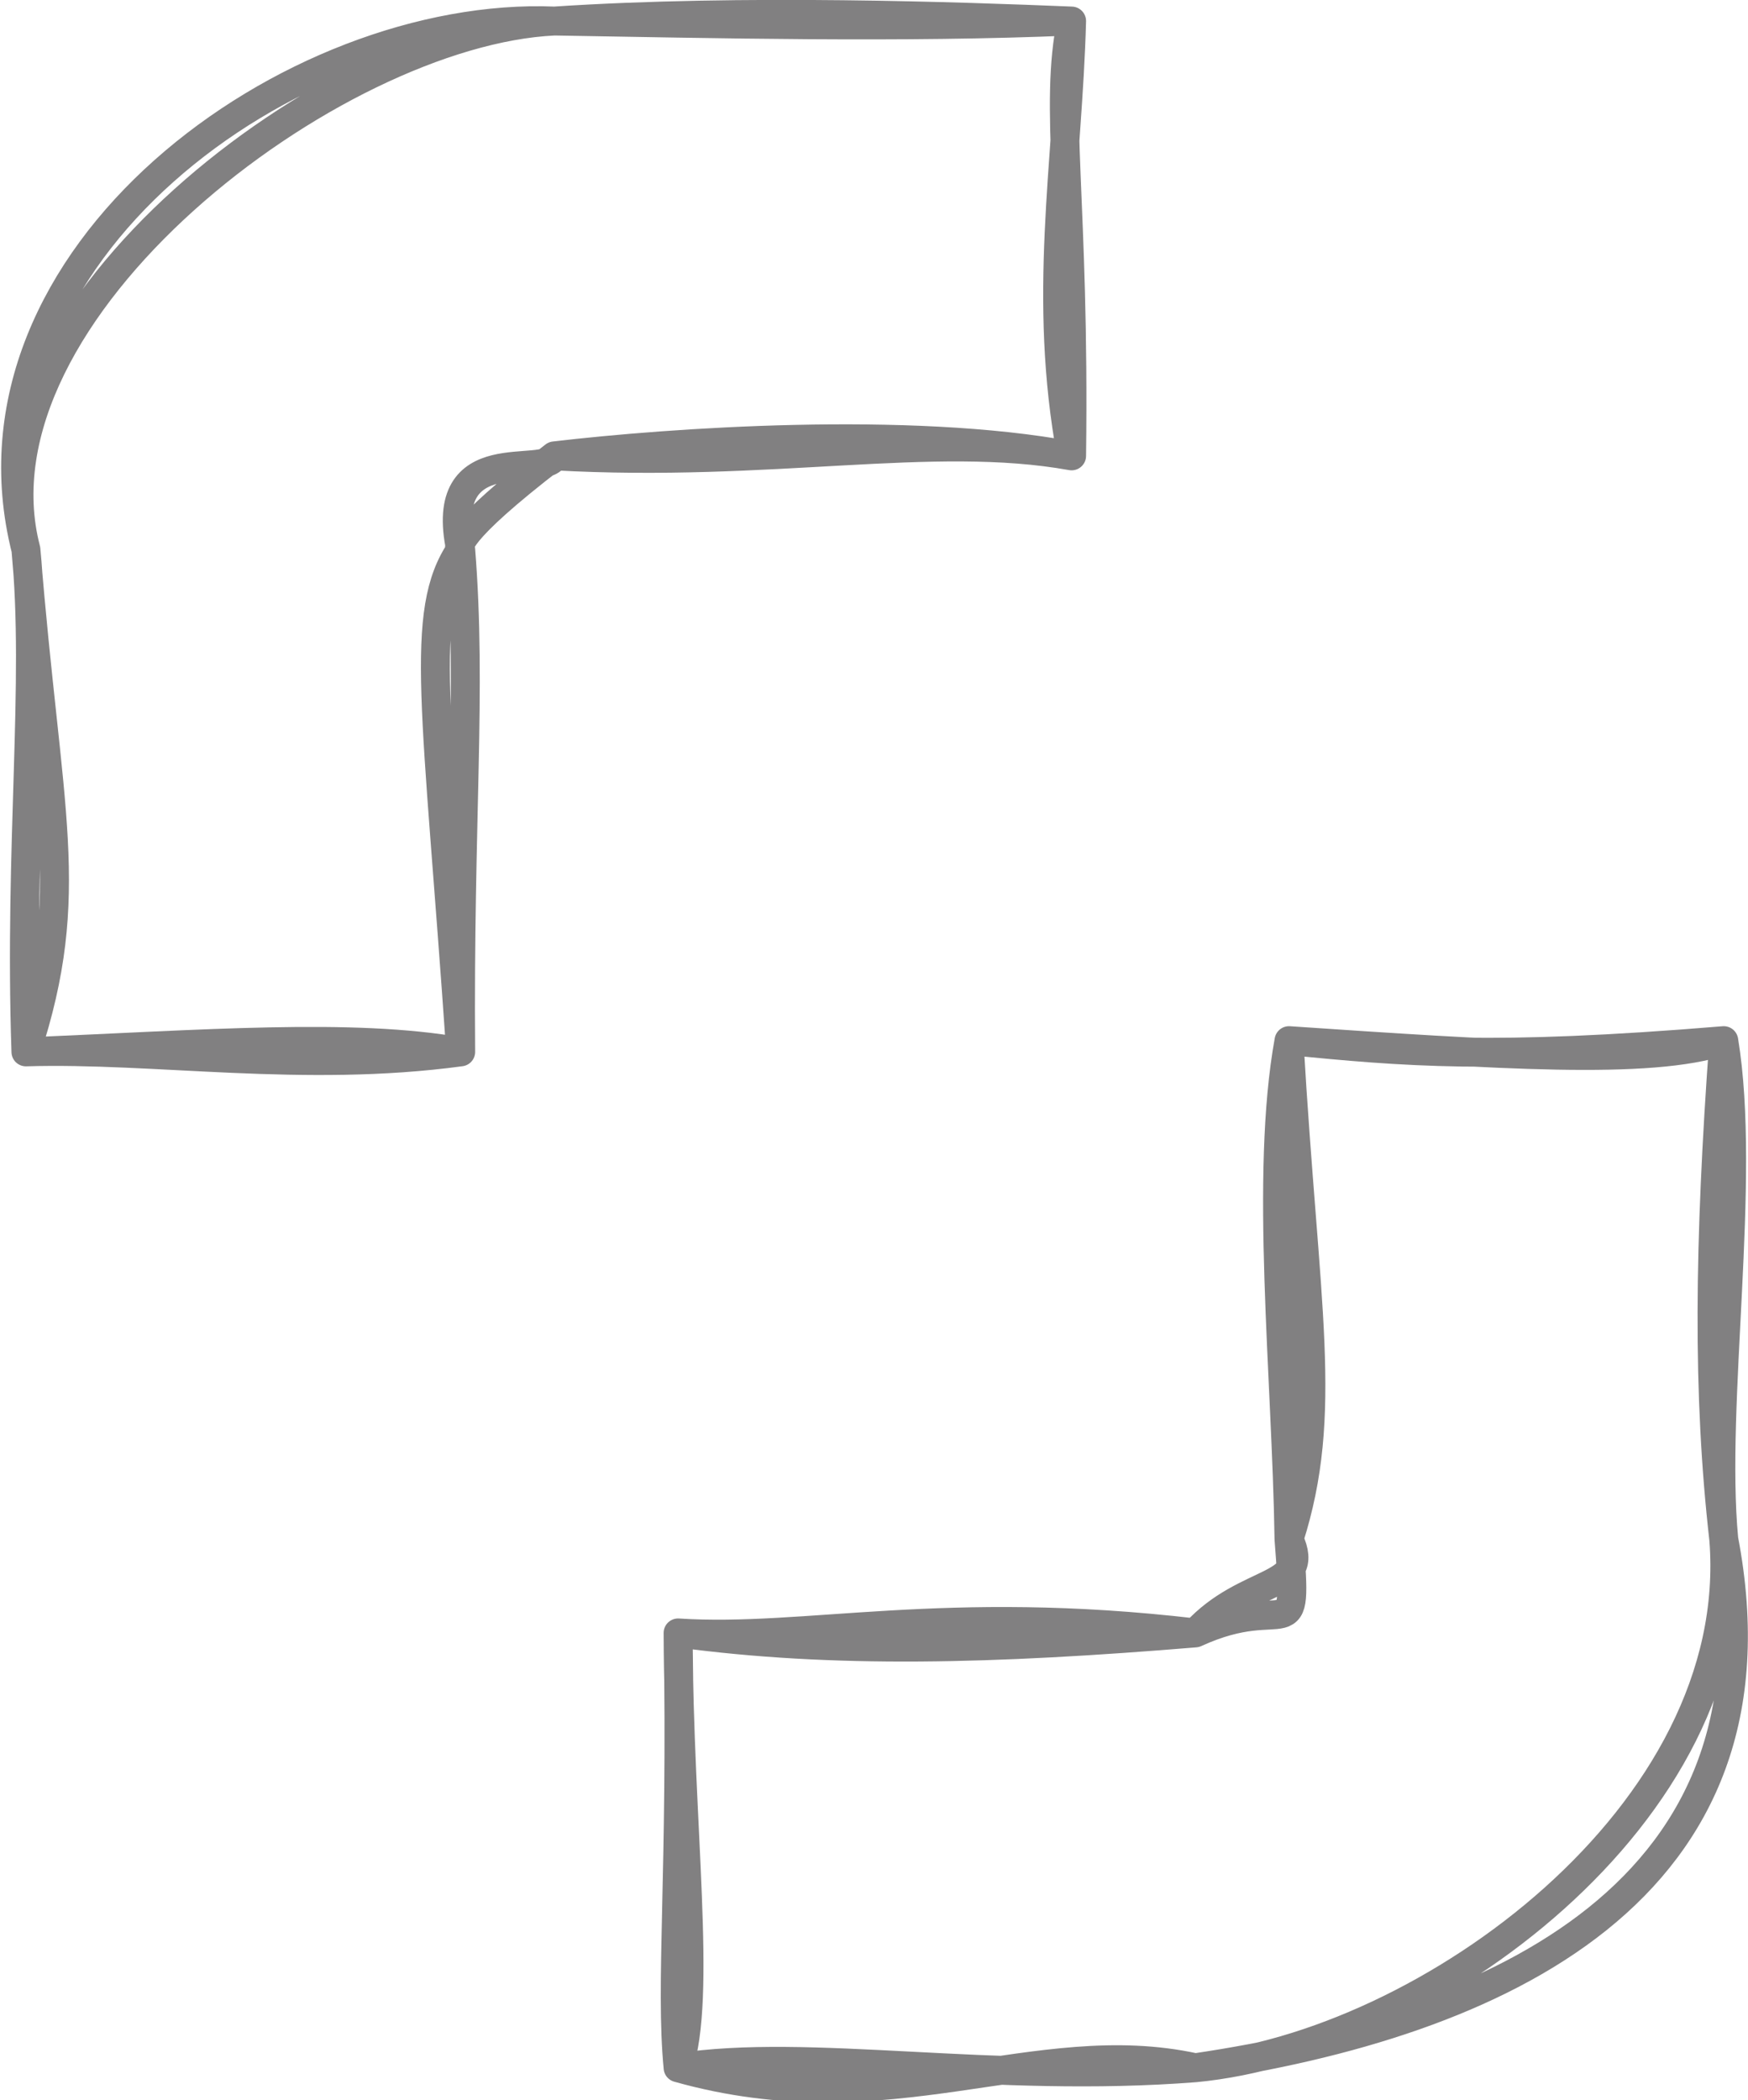
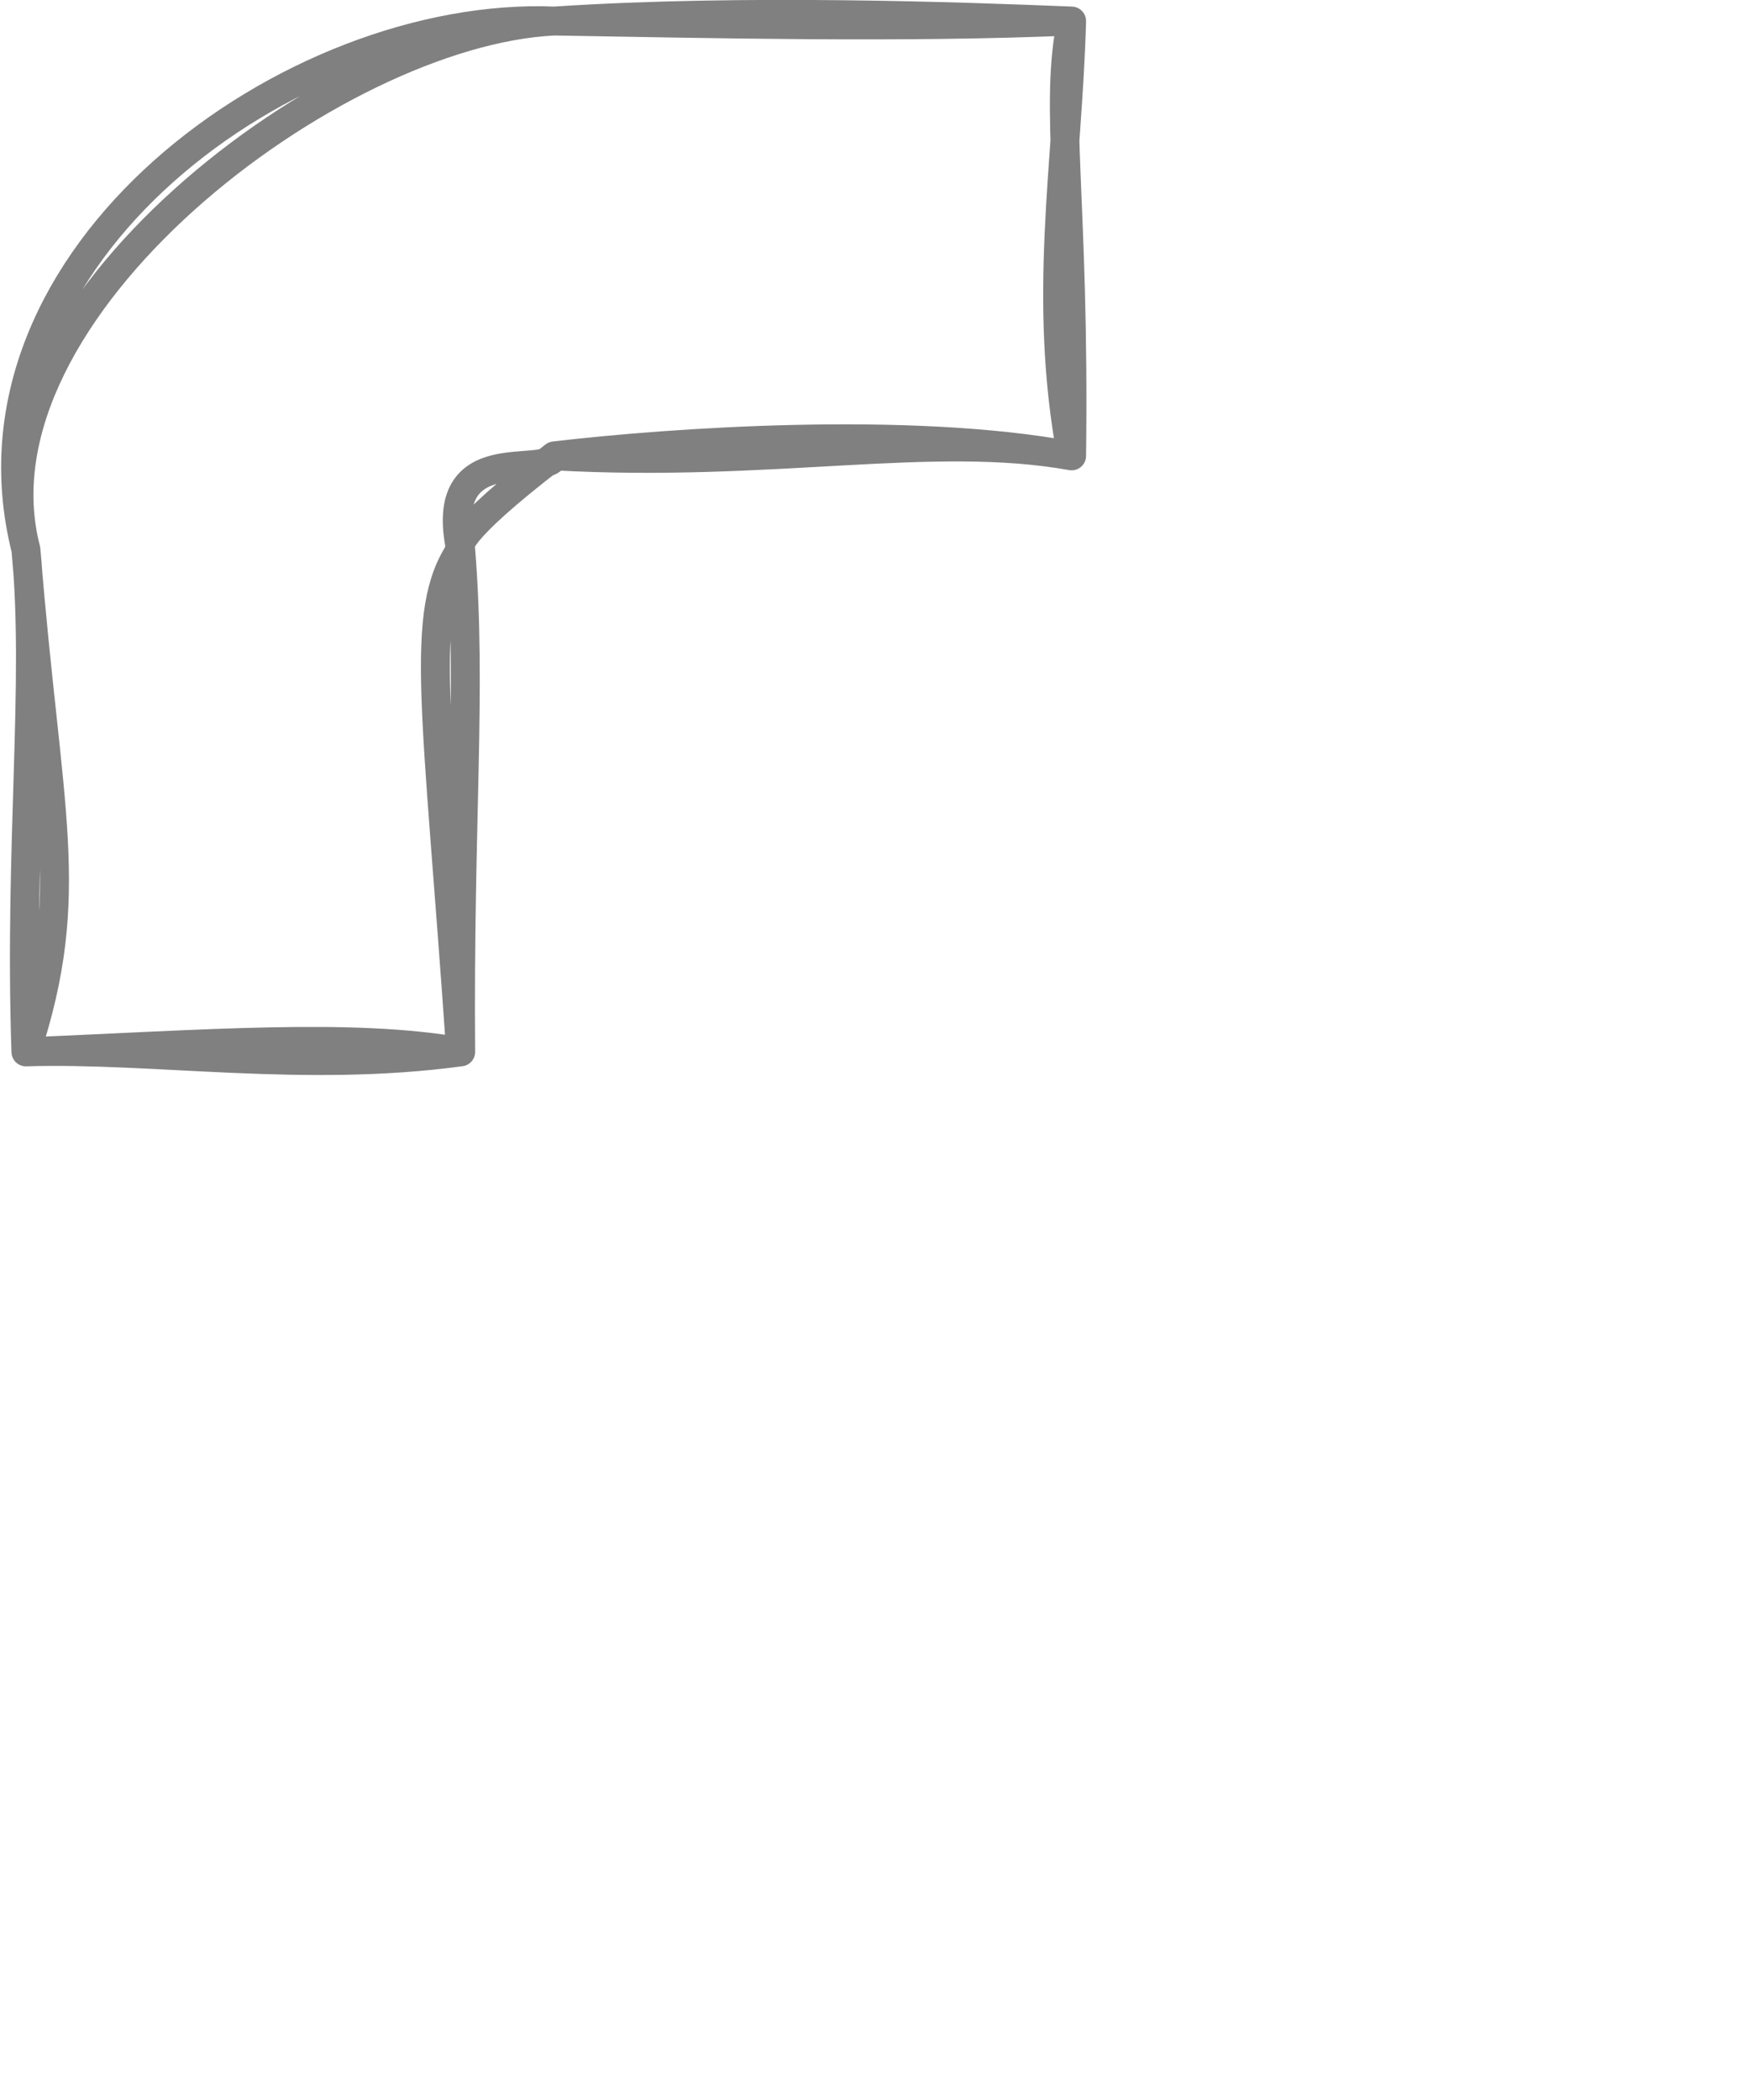
<svg xmlns="http://www.w3.org/2000/svg" width="78.617" height="94.44" viewBox="0 0 78.617 94.44">
  <g id="stock" transform="translate(-750.491 -83.359)">
    <g id="Group_1362" data-name="Group 1362" transform="translate(751.191 84.004)">
      <path id="Path_2707" data-name="Path 2707" d="M524.22,98.176c-7.331-1.367-18.05-.614-23.262,0m23.262,0c-6.286-1.128-13.494.546-23.262,0m0,0c-.346,1.075-5.3-.88-4.214,4.214m4.214-4.214c-4.6,3.532-4.342,4.137-4.214,4.214m0,0c-1.913,2.829-1.065,7.08,0,22.588m0-22.588c.507,6.325-.084,12.2,0,22.588m0,0c-4.878-.865-11.5-.341-19.554,0m19.554,0c-7.073.961-13.757-.177-19.554,0m0,0c2.345-7.166.946-10.707,0-22.588m0,22.588c-.315-9.3.587-16.6,0-22.588m0,0c-3.336-13.231,11.982-24.257,23.768-23.768m-23.768,23.768c-2.79-10.716,13.839-23.306,23.768-23.768m0,0c7.134.12,15.7.325,23.262,0m-23.262,0c8.487-.561,18.347-.2,23.262,0m0,0c-.175,6.52-1.322,12.408,0,19.554m0-19.554c-.806,3.864.15,8.039,0,19.554m0,0h0m0,0h0m0,0h0m0,0h0" transform="translate(-476.724 -78.321)" fill="none" stroke="#818081" stroke-linecap="round" stroke-width="1.3" />
    </g>
    <g id="Group_1363" data-name="Group 1363" transform="translate(780.859 130.156)">
-       <path id="Path_2708" data-name="Path 2708" d="M541.483,128.12c.984,12.368-13.388,22.777-23.768,23.768m23.768-23.768c3.023,15.84-10.235,21.762-23.768,23.768m0,0c-7.206-1.579-13.757,2.677-23.262,0m23.262,0c-9.141.715-17.369-.919-23.262,0m0,0c1.094-3.183.025-10.886,0-19.554m0,19.554c-.366-3.808.187-8.739,0-19.554m0,0c5.743.374,11.938-1.327,23.262,0m-23.262,0c6.991.947,14.2.748,23.262,0m0,0c2.311-2.525,5.281-1.94,4.214-4.214m-4.214,4.214c4.261-1.955,4.625,1.06,4.214-4.214m0,0c1.815-5.691.7-10.345,0-22.42m0,22.42c-.111-7.358-1.1-16.351,0-22.42m0,0c9.359.63,16.24,1.113,19.554,0m-19.554,0c5.217.507,9.072.866,19.554,0m0,0c1.033,6.267-.581,16.279,0,22.42m0-22.42c-.667,9.185-.74,15.911,0,22.42m0,0h0m0,0h0m0,0h0m0,0h0" transform="translate(-494.324 -105.7)" fill="none" stroke="#818081" stroke-linecap="round" stroke-width="1.3" />
-     </g>
+       </g>
  </g>
</svg>